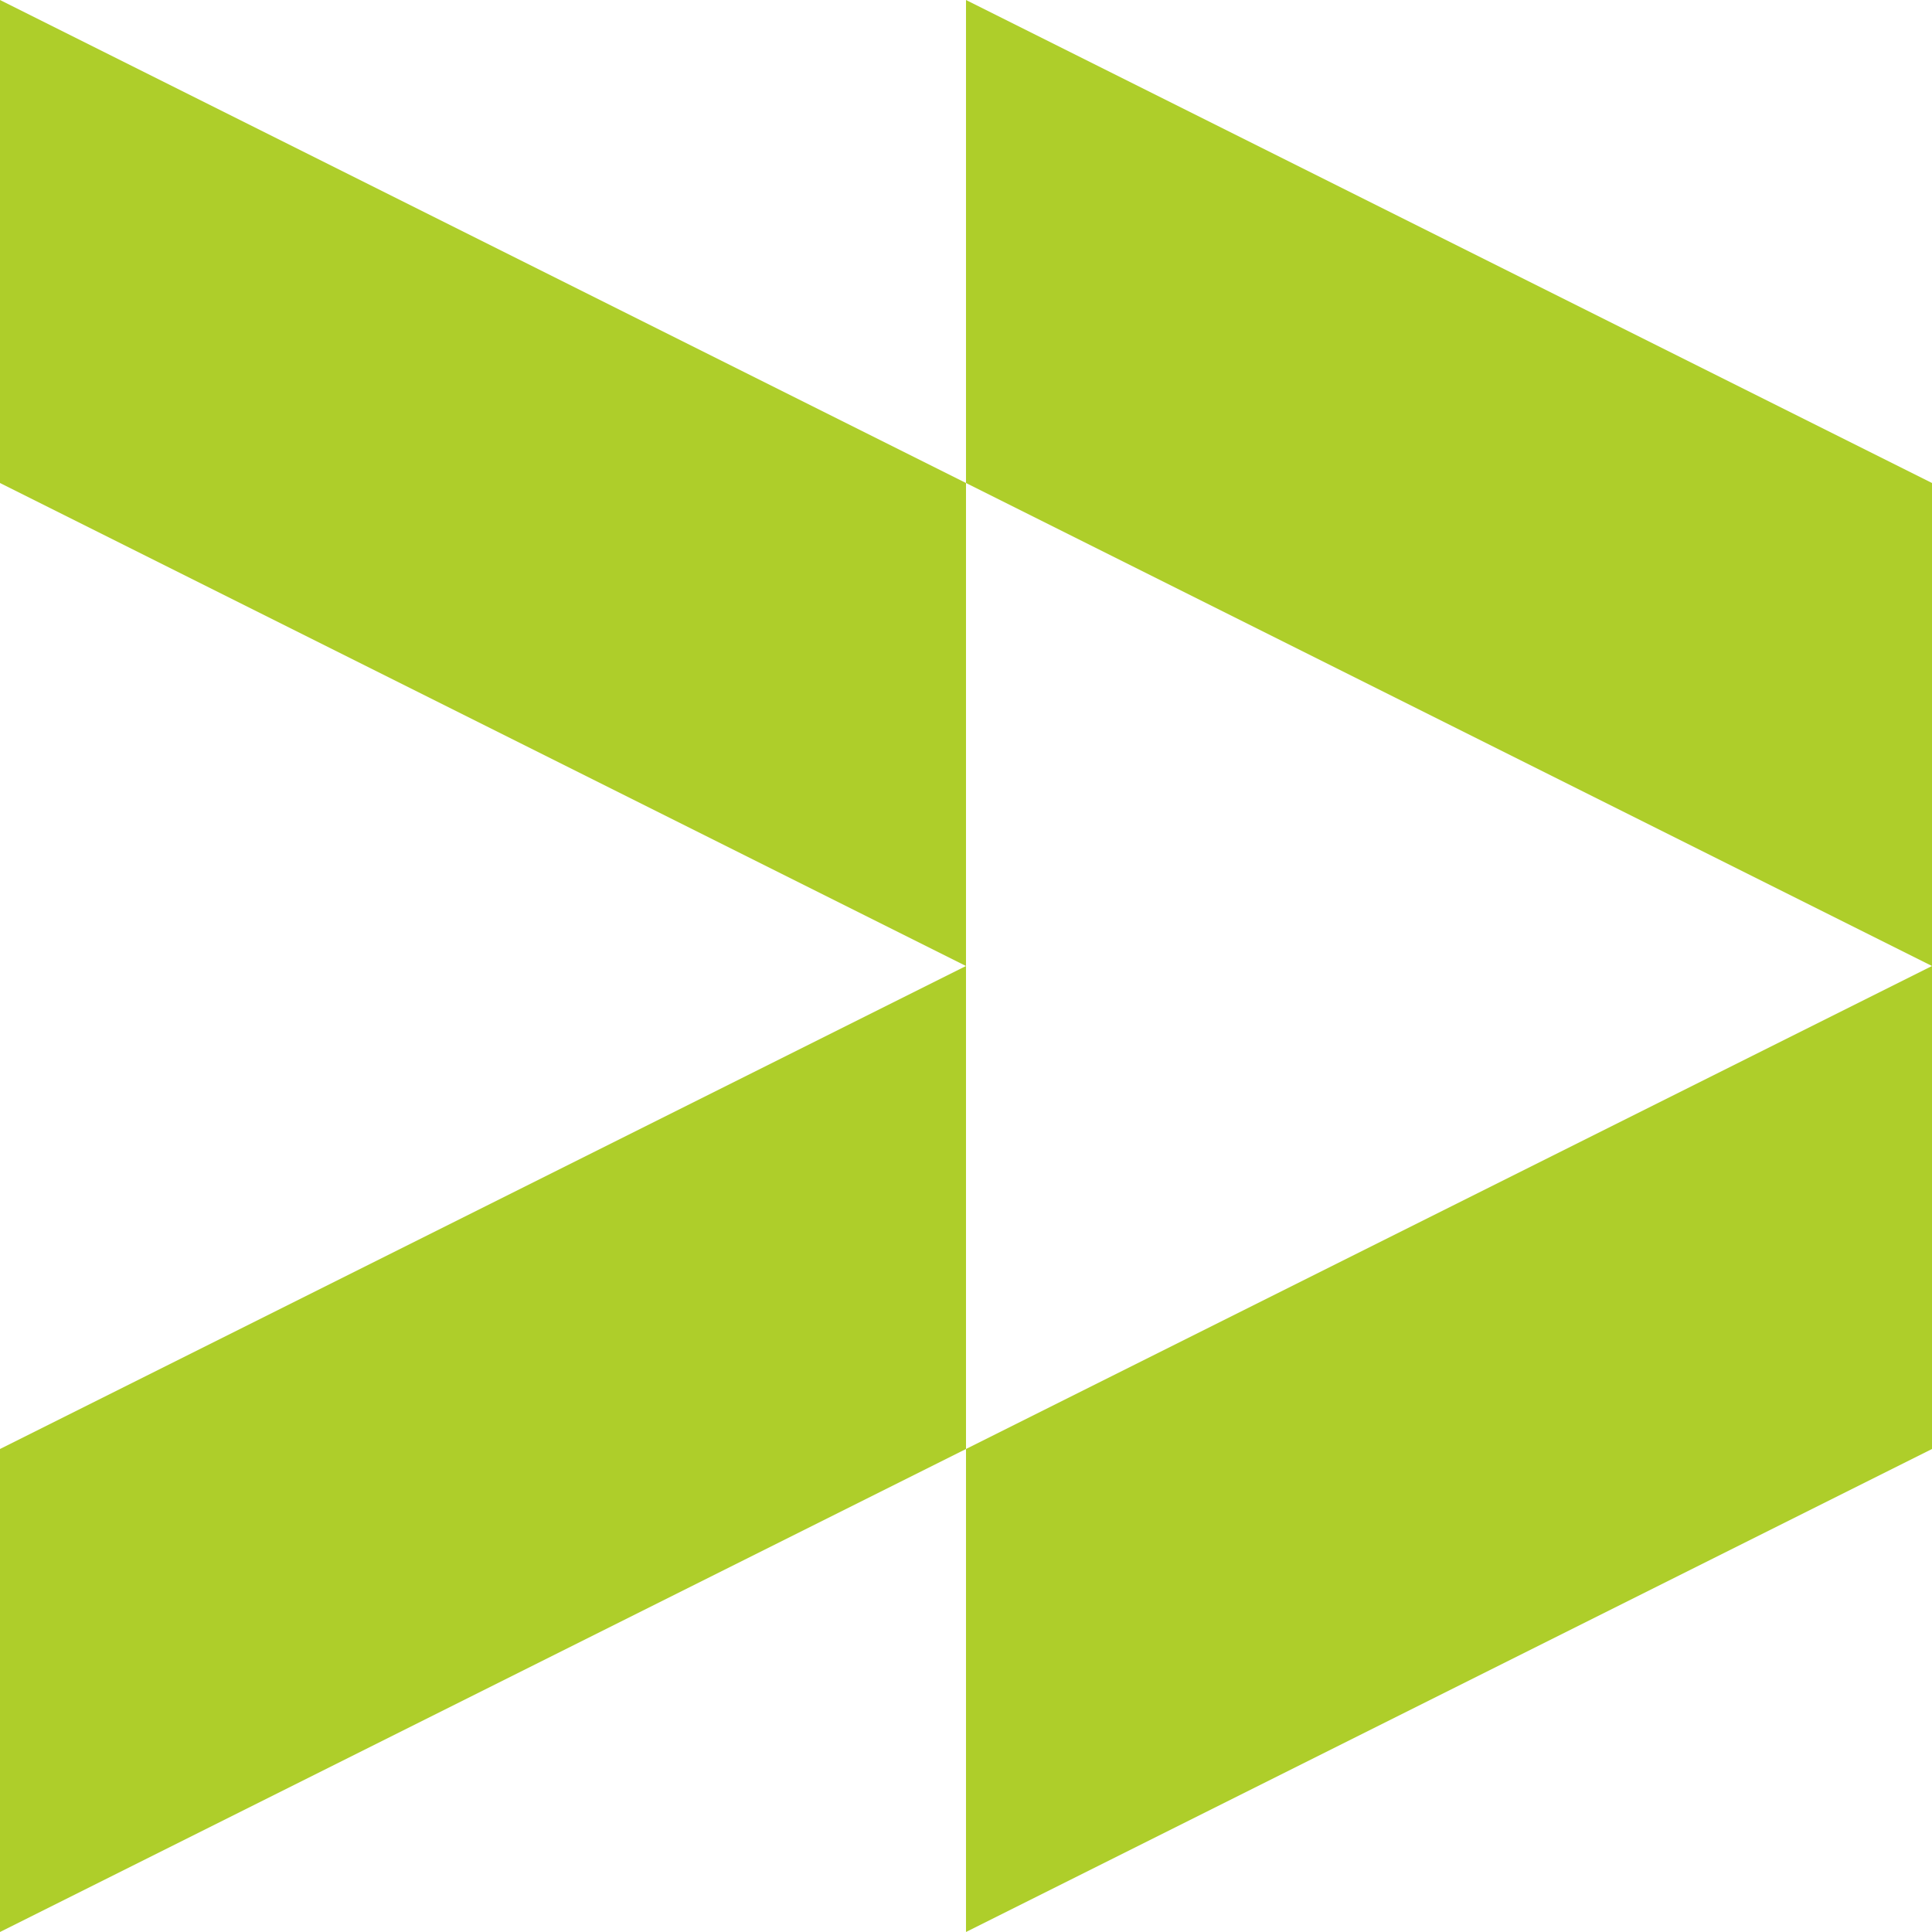
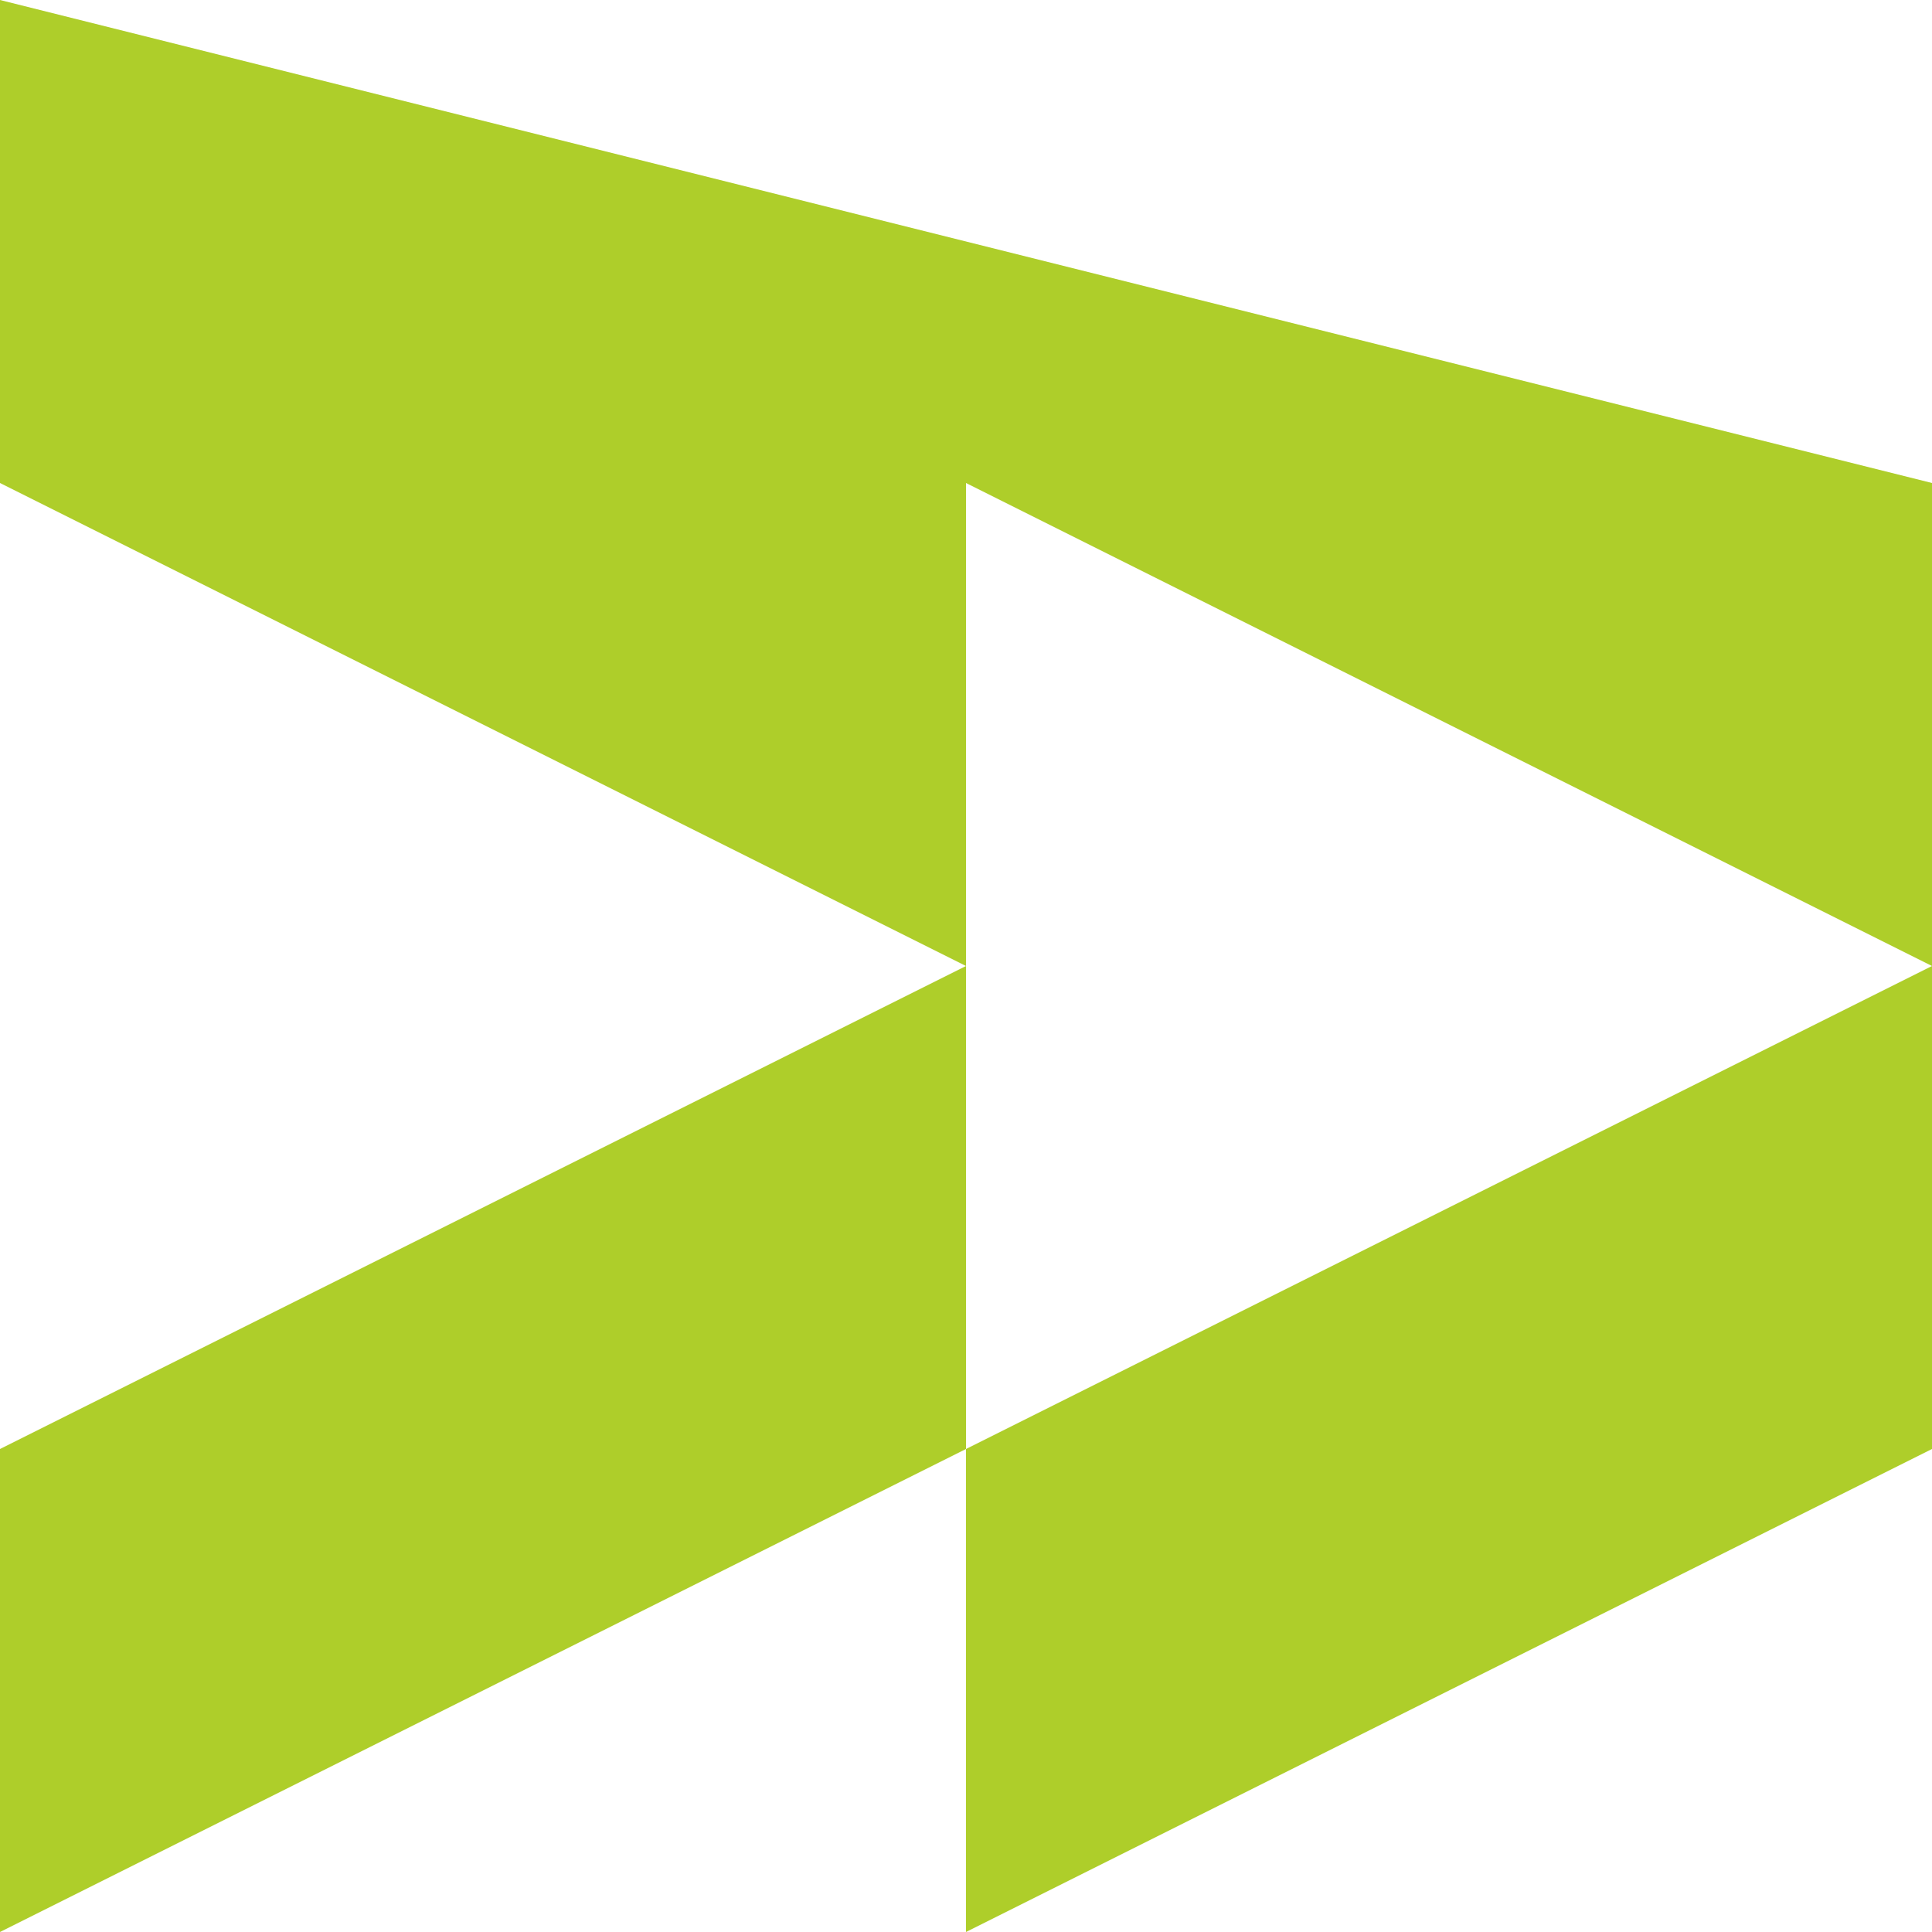
<svg xmlns="http://www.w3.org/2000/svg" width="52" height="52" viewBox="0 0 52 52" fill="none">
-   <path fill-rule="evenodd" clip-rule="evenodd" d="M1.1365e-06 7.19007e-07L1.96046e-06 13L26 26L5.68248e-07 39L0 52L26 39V52L52 39V26V13L26 0V13L1.1365e-06 7.19007e-07ZM26 13V26V39L52 26L26 13Z" fill="#AECE2A" />
+   <path fill-rule="evenodd" clip-rule="evenodd" d="M1.1365e-06 7.19007e-07L1.96046e-06 13L26 26L5.68248e-07 39L0 52L26 39V52L52 39V26V13V13L1.1365e-06 7.19007e-07ZM26 13V26V39L52 26L26 13Z" fill="#AECE2A" />
</svg>